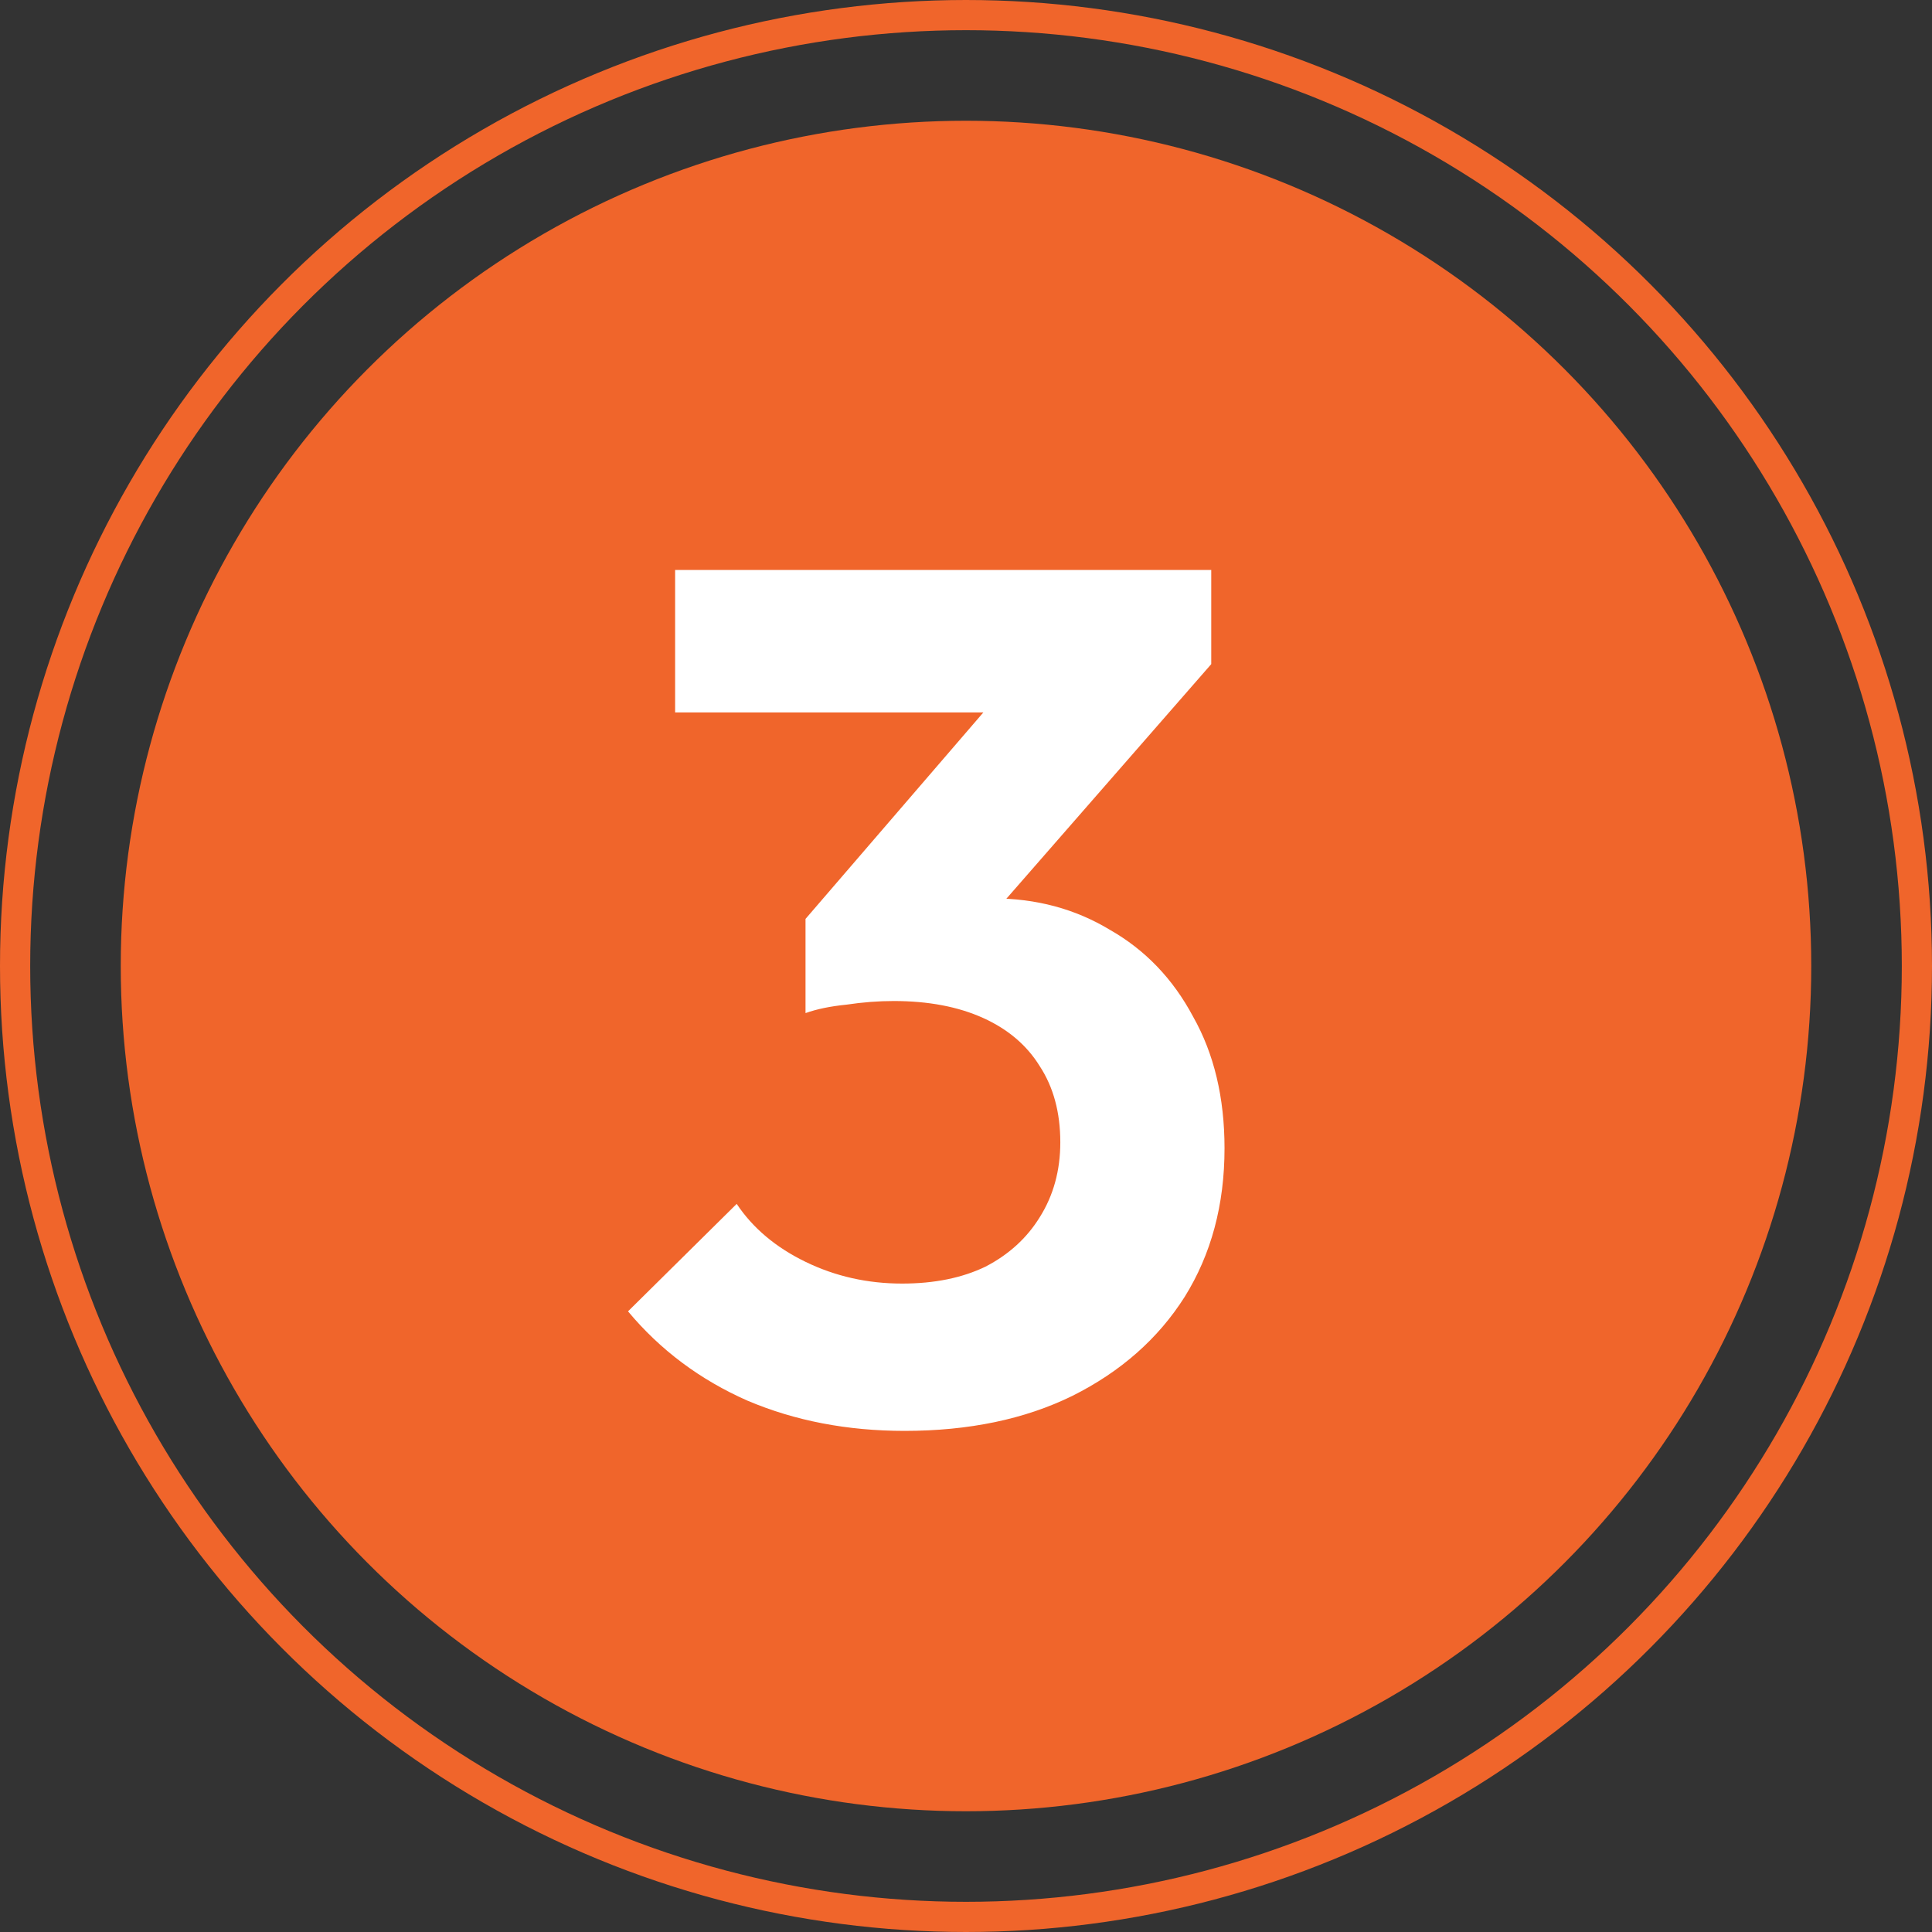
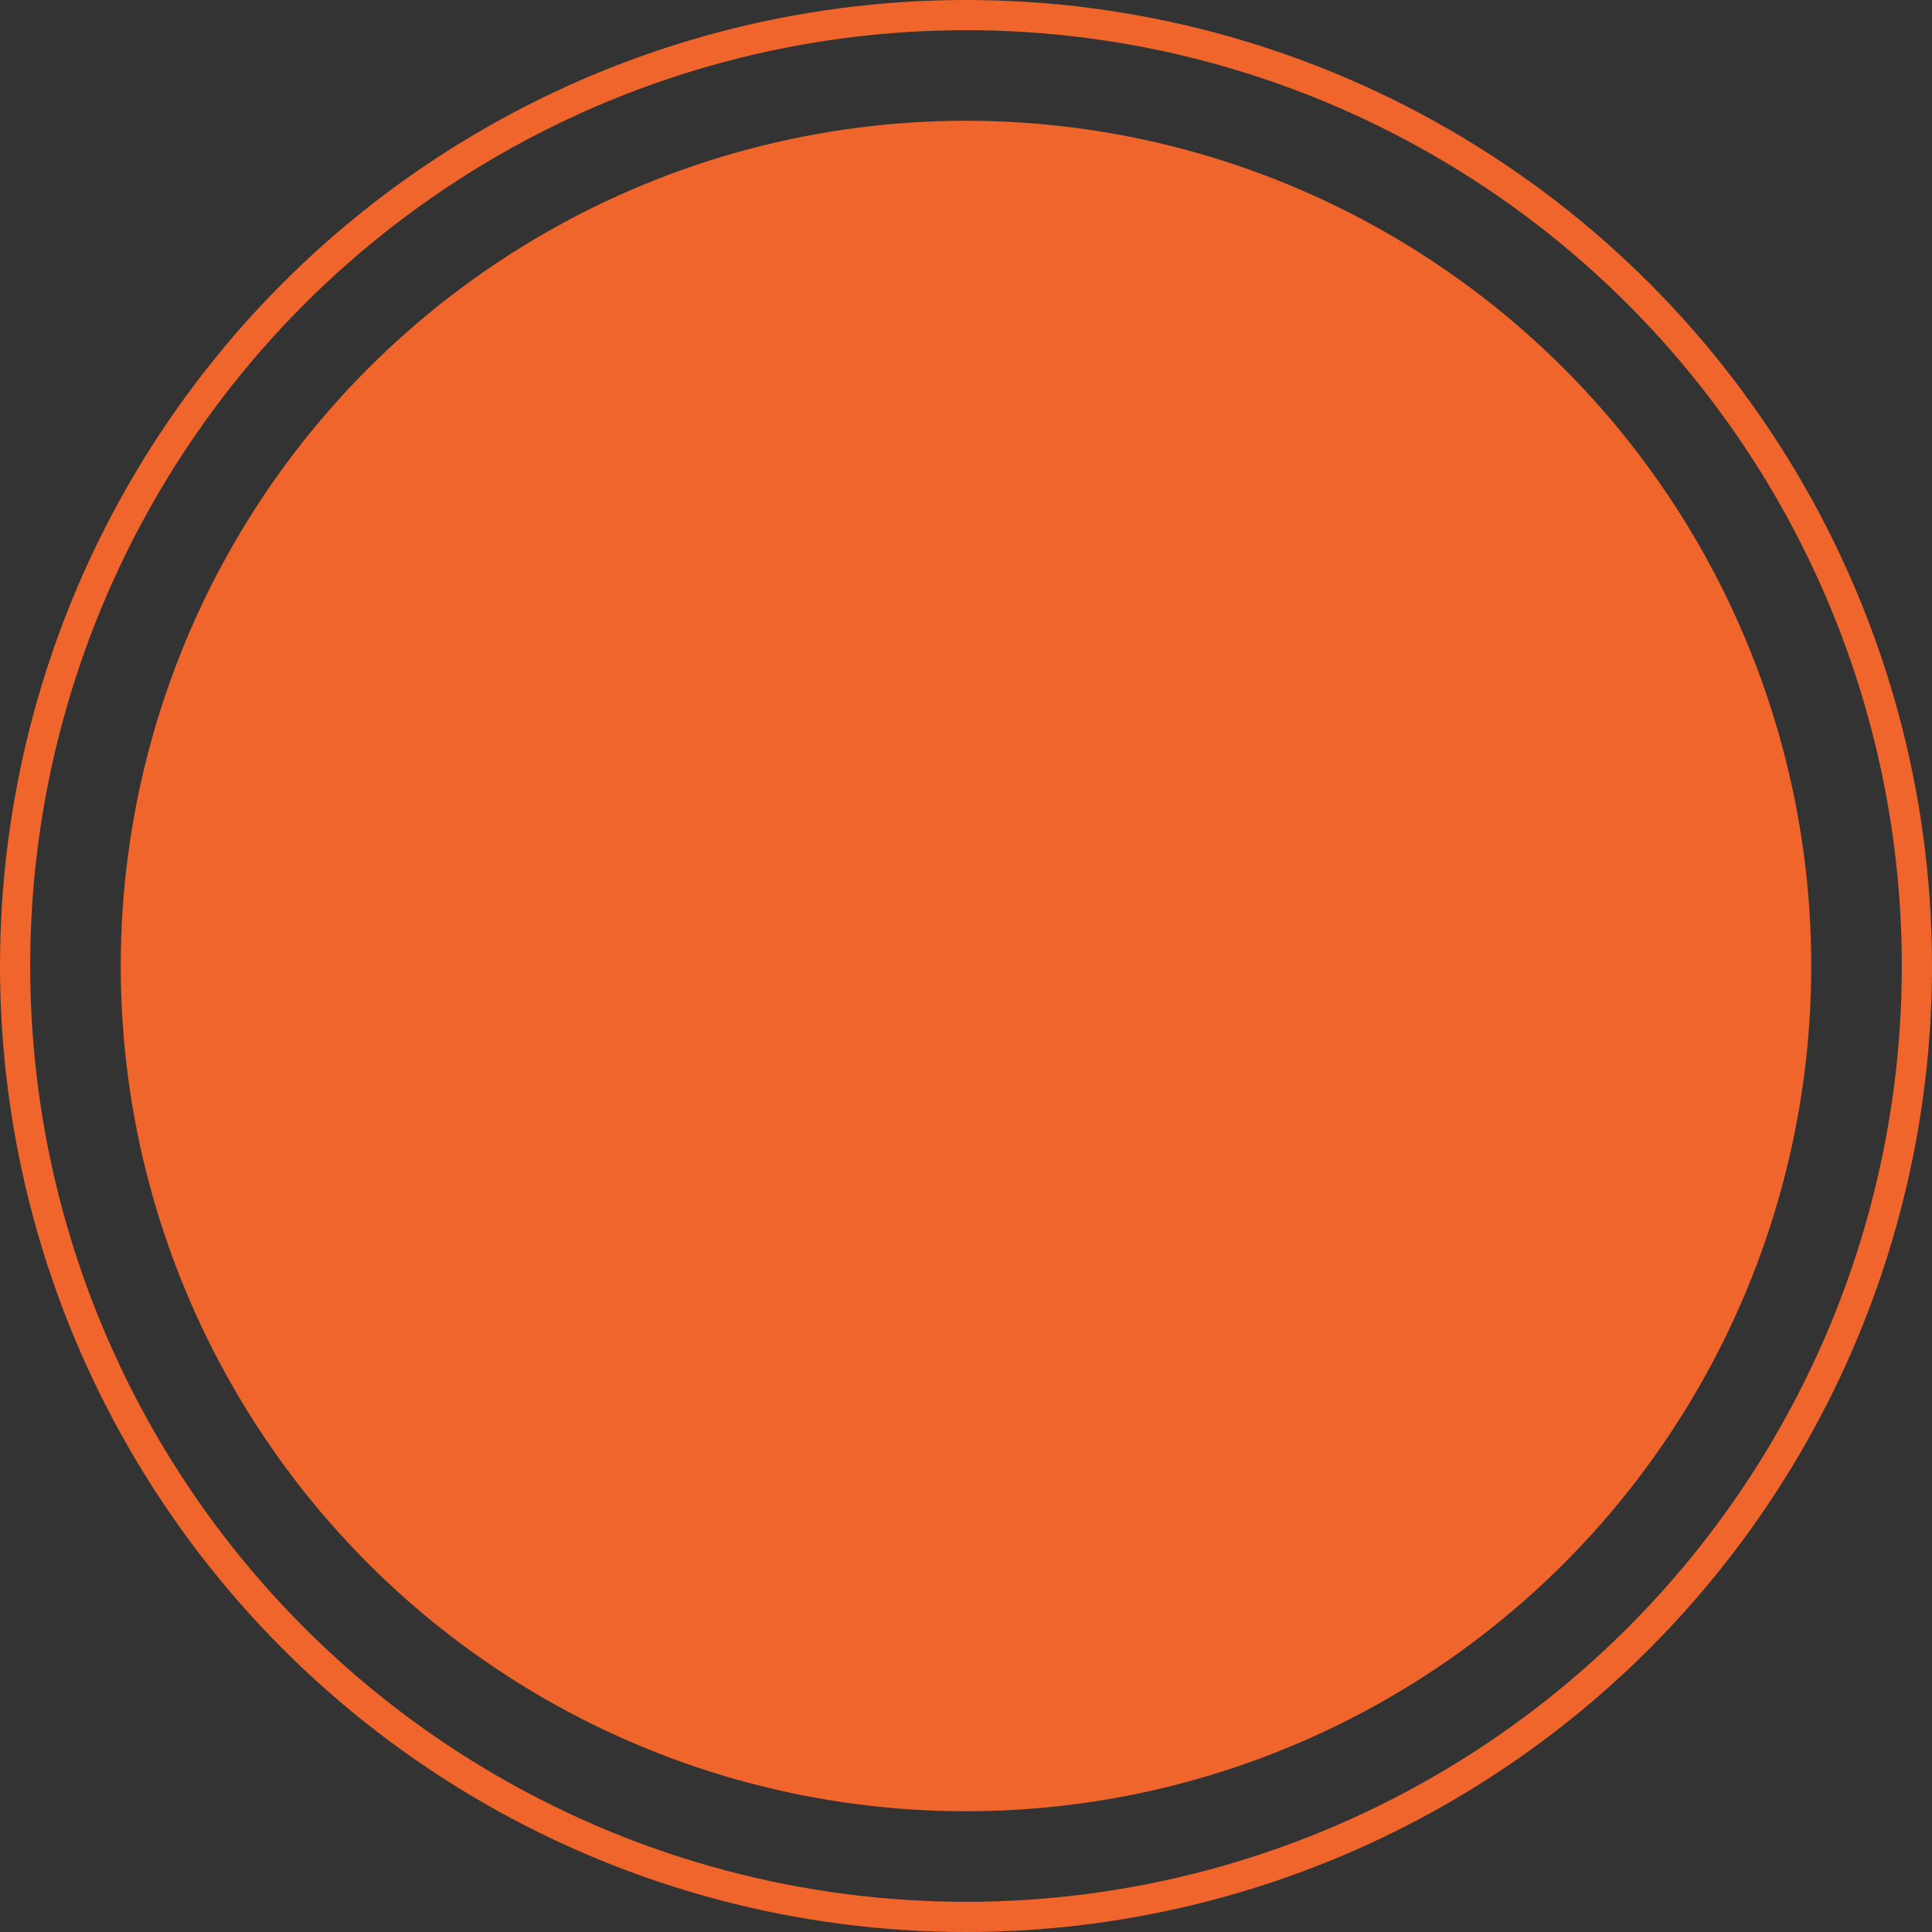
<svg xmlns="http://www.w3.org/2000/svg" width="64" height="64" viewBox="0 0 64 64" fill="none">
  <rect x="0" y="0" width="64" height="64" fill="#333333" stroke="none" />
  <circle cx="32" cy="32" r="28" fill="#F0652B" />
  <circle cx="32" cy="32" r="31.5" stroke="#F0652B" />
-   <path d="M29.964 47.4C28.071 47.4 26.337 47.067 24.764 46.4C23.191 45.707 21.871 44.72 20.804 43.44L24.404 39.88C24.937 40.68 25.697 41.32 26.684 41.8C27.671 42.28 28.737 42.52 29.884 42.52C30.951 42.52 31.871 42.333 32.644 41.96C33.417 41.56 34.017 41.013 34.444 40.32C34.897 39.6 35.124 38.773 35.124 37.84C35.124 36.853 34.897 36.013 34.444 35.32C34.017 34.627 33.391 34.093 32.564 33.72C31.737 33.347 30.751 33.16 29.604 33.16C29.097 33.16 28.577 33.2 28.044 33.28C27.511 33.333 27.057 33.427 26.684 33.56L29.084 30.52C29.751 30.307 30.404 30.133 31.044 30C31.711 29.84 32.324 29.76 32.884 29.76C34.324 29.76 35.617 30.107 36.764 30.8C37.937 31.467 38.857 32.427 39.524 33.68C40.217 34.907 40.564 36.36 40.564 38.04C40.564 39.907 40.124 41.547 39.244 42.96C38.364 44.347 37.124 45.44 35.524 46.24C33.951 47.013 32.097 47.4 29.964 47.4ZM26.684 33.56V30.44L33.884 22.08L40.124 22L32.684 30.52L26.684 33.56ZM22.364 23.6V18.88H40.124V22L35.684 23.6H22.364Z" fill="white" />
</svg>